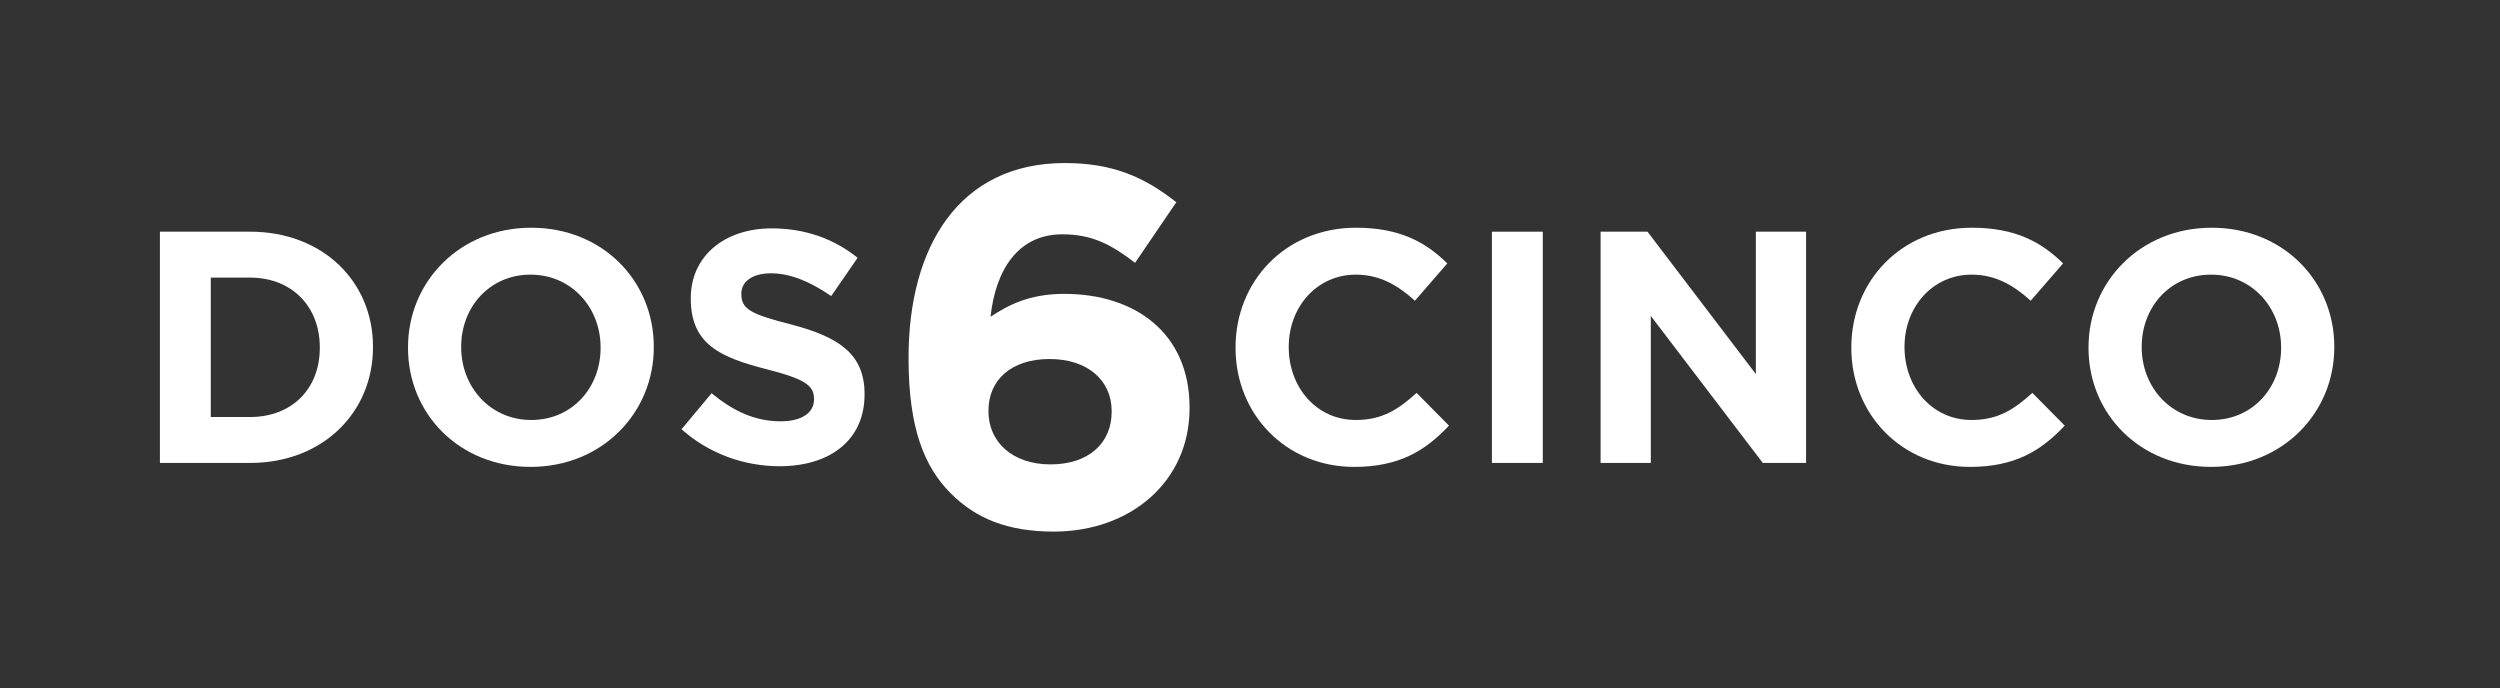
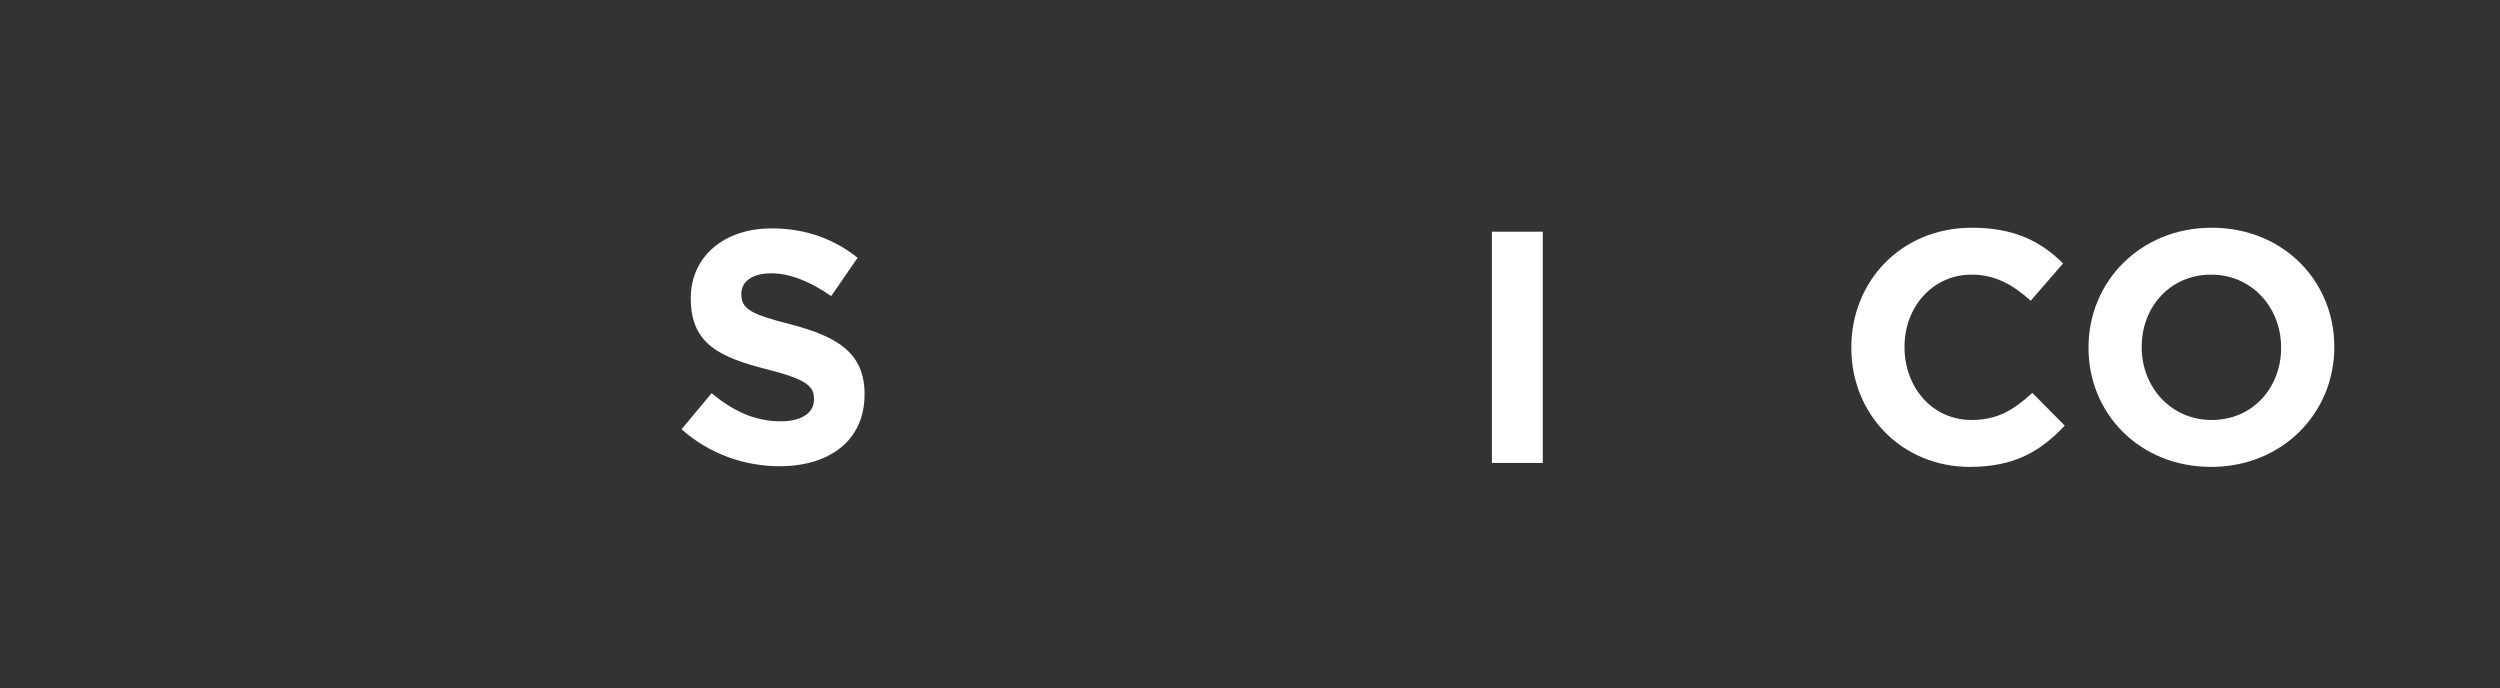
<svg xmlns="http://www.w3.org/2000/svg" version="1.1" id="Layer_1" x="0px" y="0px" viewBox="0 0 414 114" style="enable-background:new 0 0 414 114;" xml:space="preserve">
  <rect x="0" y="0" width="414" height="114" fill="#333333" stroke="none" />
-   <path style="fill:#FFFFFF;" d="M26.482,38.368h14.934c12.035,0,20.351,8.261,20.351,19.038v0.109  c0,10.777-8.315,19.147-20.351,19.147H26.482V38.368z M41.416,69.058c6.893,0,11.543-4.65,11.543-11.434v-0.109  c0-6.784-4.65-11.543-11.543-11.543h-6.51v23.086H41.416z" />
-   <path style="fill:#FFFFFF;" d="M67.566,57.624v-0.109c0-10.886,8.589-19.804,20.405-19.804c11.816,0,20.296,8.808,20.296,19.694  v0.109c0,10.886-8.589,19.803-20.405,19.803S67.566,68.511,67.566,57.624z M99.459,57.624v-0.109  c0-6.565-4.814-12.035-11.598-12.035c-6.784,0-11.488,5.361-11.488,11.926v0.109c0,6.565,4.814,12.035,11.598,12.035  S99.459,64.189,99.459,57.624z" />
  <path style="fill:#FFFFFF;" d="M112.863,71.082l4.978-5.963c3.446,2.845,7.057,4.65,11.433,4.65c3.446,0,5.525-1.368,5.525-3.611  v-0.109c0-2.134-1.313-3.228-7.713-4.869c-7.713-1.969-12.692-4.103-12.692-11.707v-0.109c0-6.948,5.58-11.543,13.403-11.543  c5.58,0,10.339,1.751,14.224,4.869l-4.376,6.346c-3.392-2.352-6.729-3.775-9.956-3.775c-3.228,0-4.924,1.477-4.924,3.337v0.109  c0,2.516,1.641,3.337,8.26,5.033c7.768,2.024,12.145,4.814,12.145,11.488v0.109c0,7.604-5.799,11.871-14.059,11.871  C123.312,77.209,117.458,75.185,112.863,71.082z" />
-   <path style="fill:#FFFFFF;" d="M157.454,81.708c-4.299-4.299-6.997-10.621-6.997-22.338v-0.169c0-18.208,8.261-32.201,25.879-32.201  c8.008,0,13.234,2.36,18.461,6.491l-6.828,10.031c-3.878-2.95-6.997-4.72-12.054-4.72c-7.334,0-11.043,5.901-11.886,13.656  c2.95-1.939,6.406-3.793,12.223-3.793c11.717,0,20.737,6.491,20.737,18.798v0.169c0,12.054-9.694,20.399-22.507,20.399  C166.811,88.03,161.584,85.838,157.454,81.708z M184.091,68.22v-0.169c0-4.973-3.878-8.598-10.284-8.598  c-6.407,0-10.115,3.54-10.115,8.514v0.169c0,4.973,3.878,8.767,10.284,8.767C180.382,76.903,184.091,73.278,184.091,68.22z" />
-   <path style="fill:#FFFFFF;" d="M204.607,57.624v-0.109c0-10.886,8.206-19.804,19.968-19.804c7.221,0,11.543,2.407,15.099,5.908  l-5.361,6.182c-2.954-2.681-5.963-4.322-9.792-4.322c-6.455,0-11.105,5.361-11.105,11.926v0.109c0,6.565,4.541,12.035,11.105,12.035  c4.377,0,7.057-1.751,10.066-4.486l5.361,5.416c-3.939,4.212-8.315,6.838-15.701,6.838C212.977,77.318,204.607,68.62,204.607,57.624  z" />
  <path style="fill:#FFFFFF;" d="M247.059,38.368h8.425v38.294h-8.425V38.368z" />
-   <path style="fill:#FFFFFF;" d="M265.057,38.368h7.768l17.944,23.578V38.368h8.315v38.294h-7.166l-18.545-24.344v24.344h-8.315  V38.368z" />
  <path style="fill:#FFFFFF;" d="M306.579,57.624v-0.109c0-10.886,8.206-19.804,19.968-19.804c7.221,0,11.543,2.407,15.099,5.908  l-5.361,6.182c-2.954-2.681-5.963-4.322-9.792-4.322c-6.455,0-11.105,5.361-11.105,11.926v0.109c0,6.565,4.541,12.035,11.105,12.035  c4.377,0,7.057-1.751,10.066-4.486l5.361,5.416c-3.939,4.212-8.315,6.838-15.701,6.838C314.949,77.318,306.579,68.62,306.579,57.624  z" />
  <path style="fill:#FFFFFF;" d="M345.858,57.624v-0.109c0-10.886,8.589-19.804,20.405-19.804s20.296,8.808,20.296,19.694v0.109  c0,10.886-8.589,19.803-20.405,19.803S345.858,68.511,345.858,57.624z M377.752,57.624v-0.109c0-6.565-4.814-12.035-11.598-12.035  s-11.488,5.361-11.488,11.926v0.109c0,6.565,4.814,12.035,11.598,12.035C373.047,69.55,377.752,64.189,377.752,57.624z" />
  <g>
</g>
  <g>
</g>
  <g>
</g>
  <g>
</g>
  <g>
</g>
  <g>
</g>
</svg>